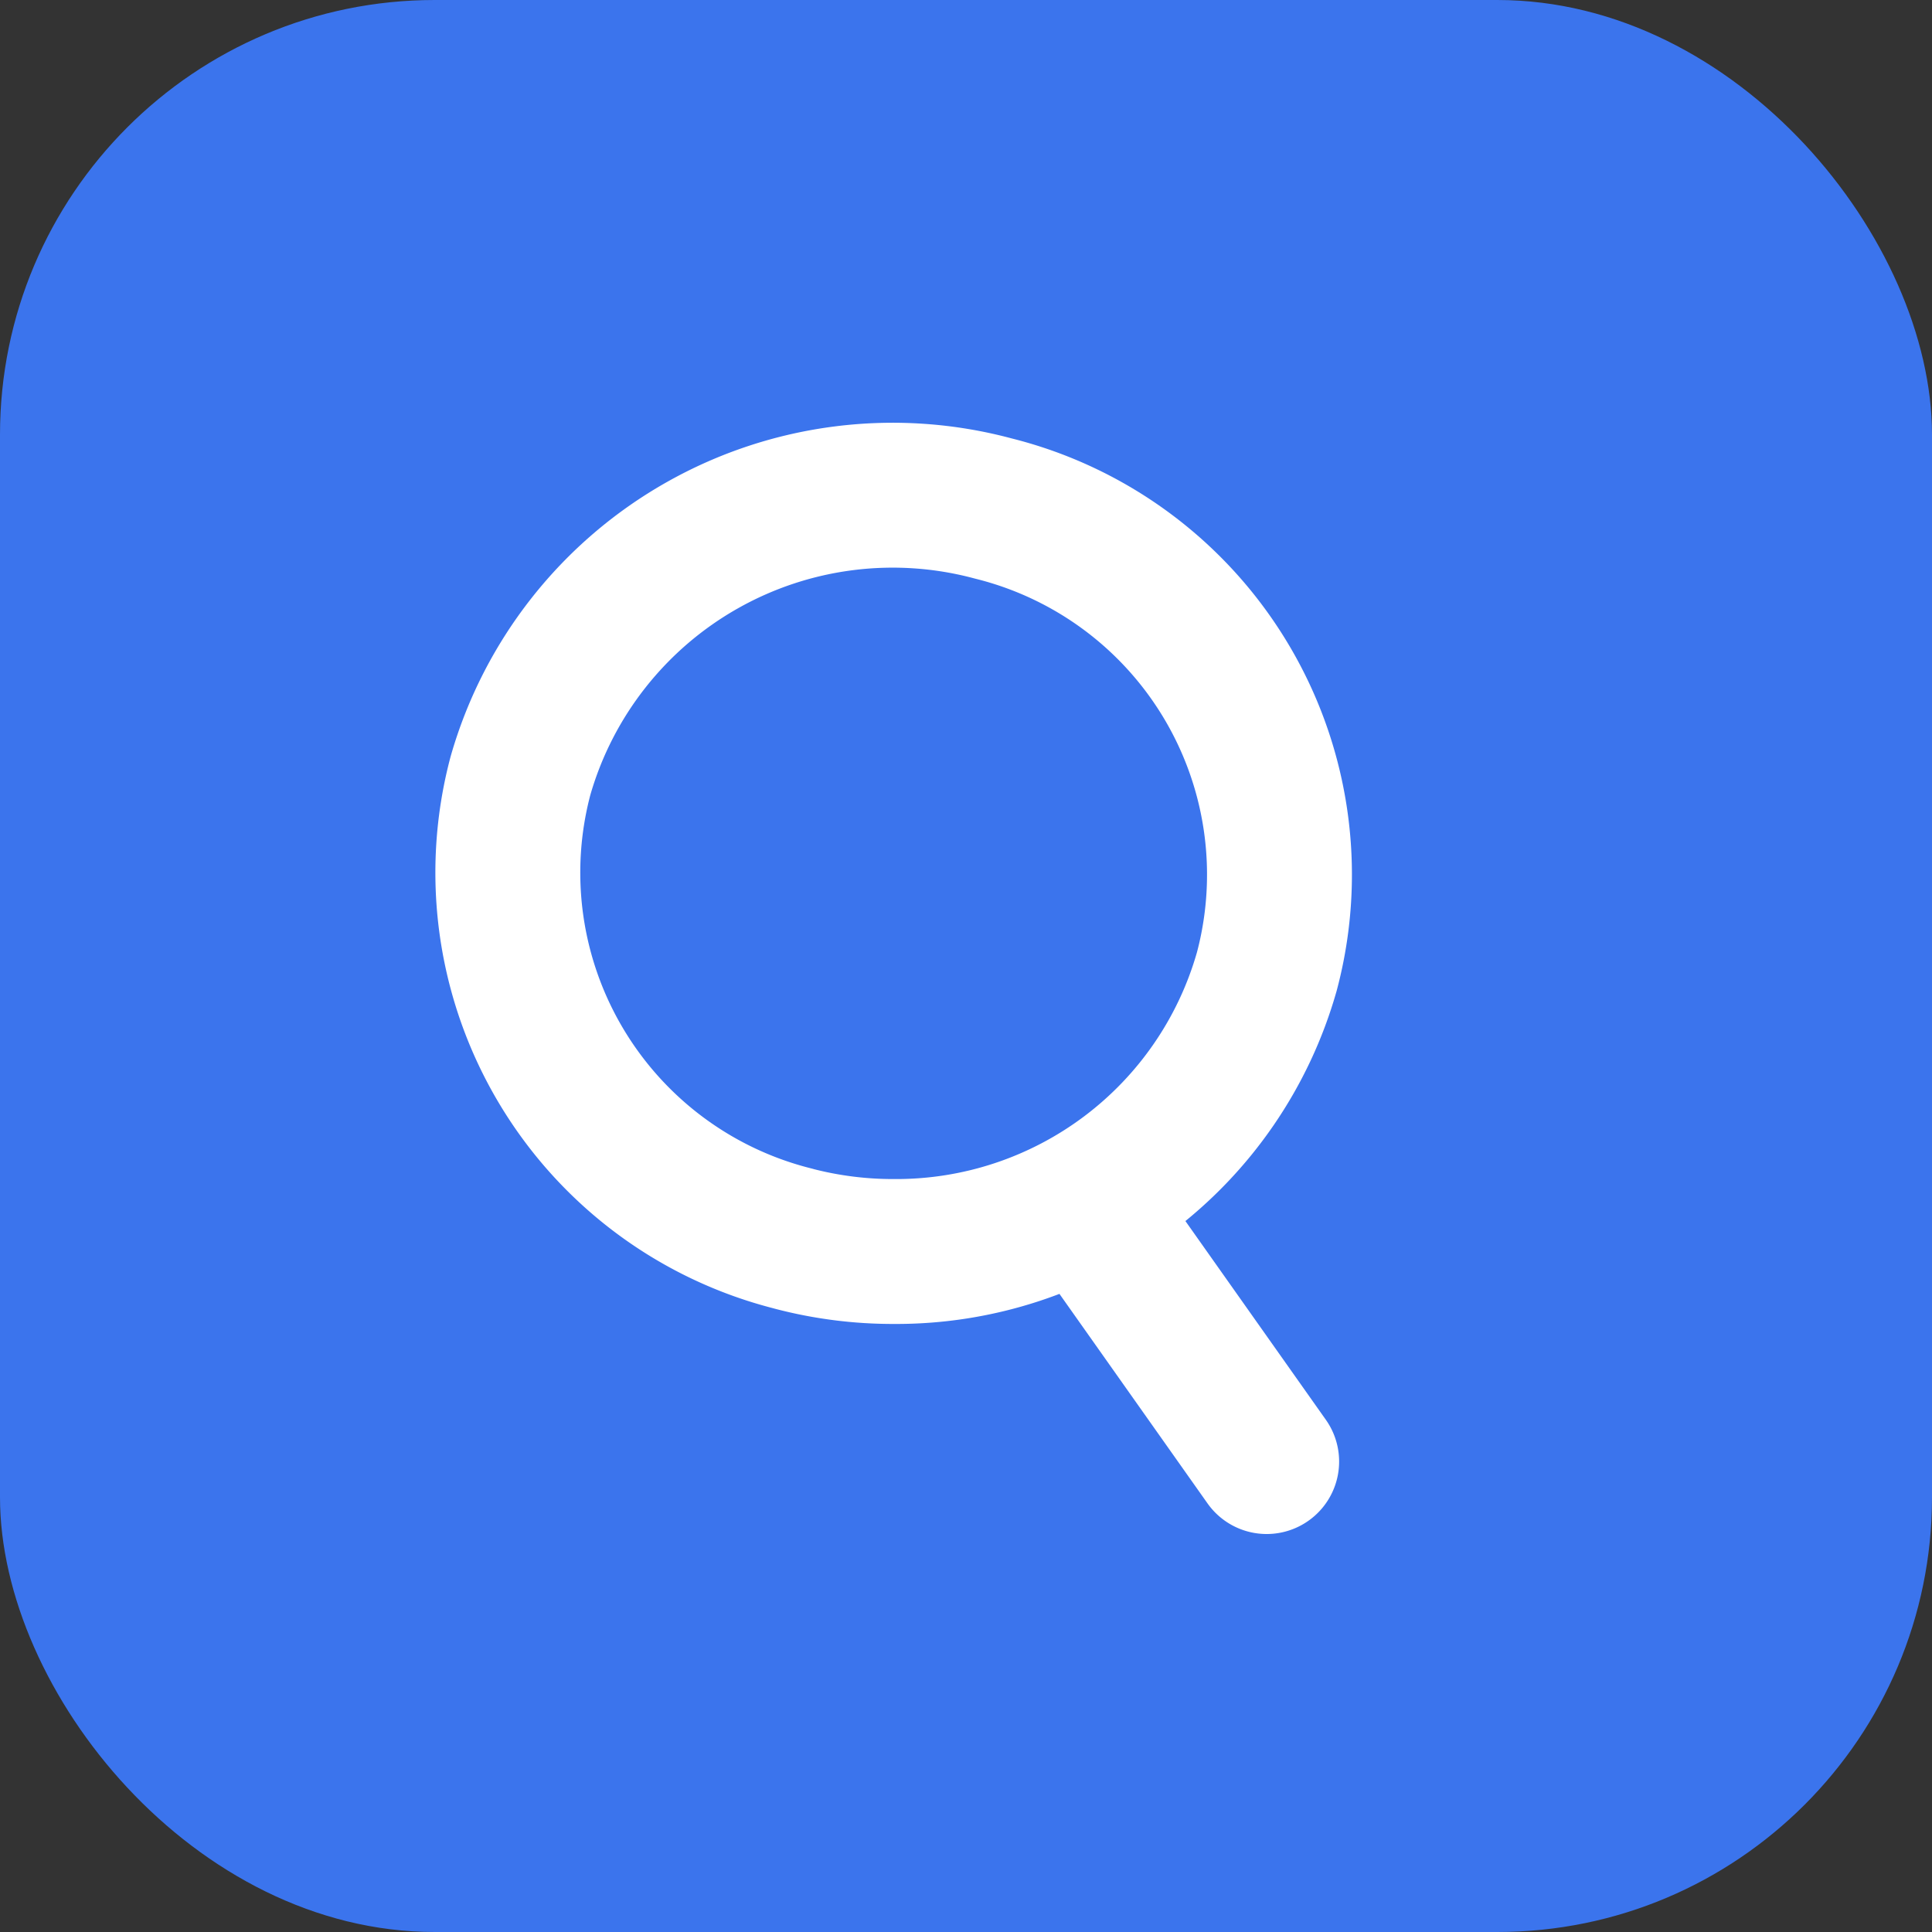
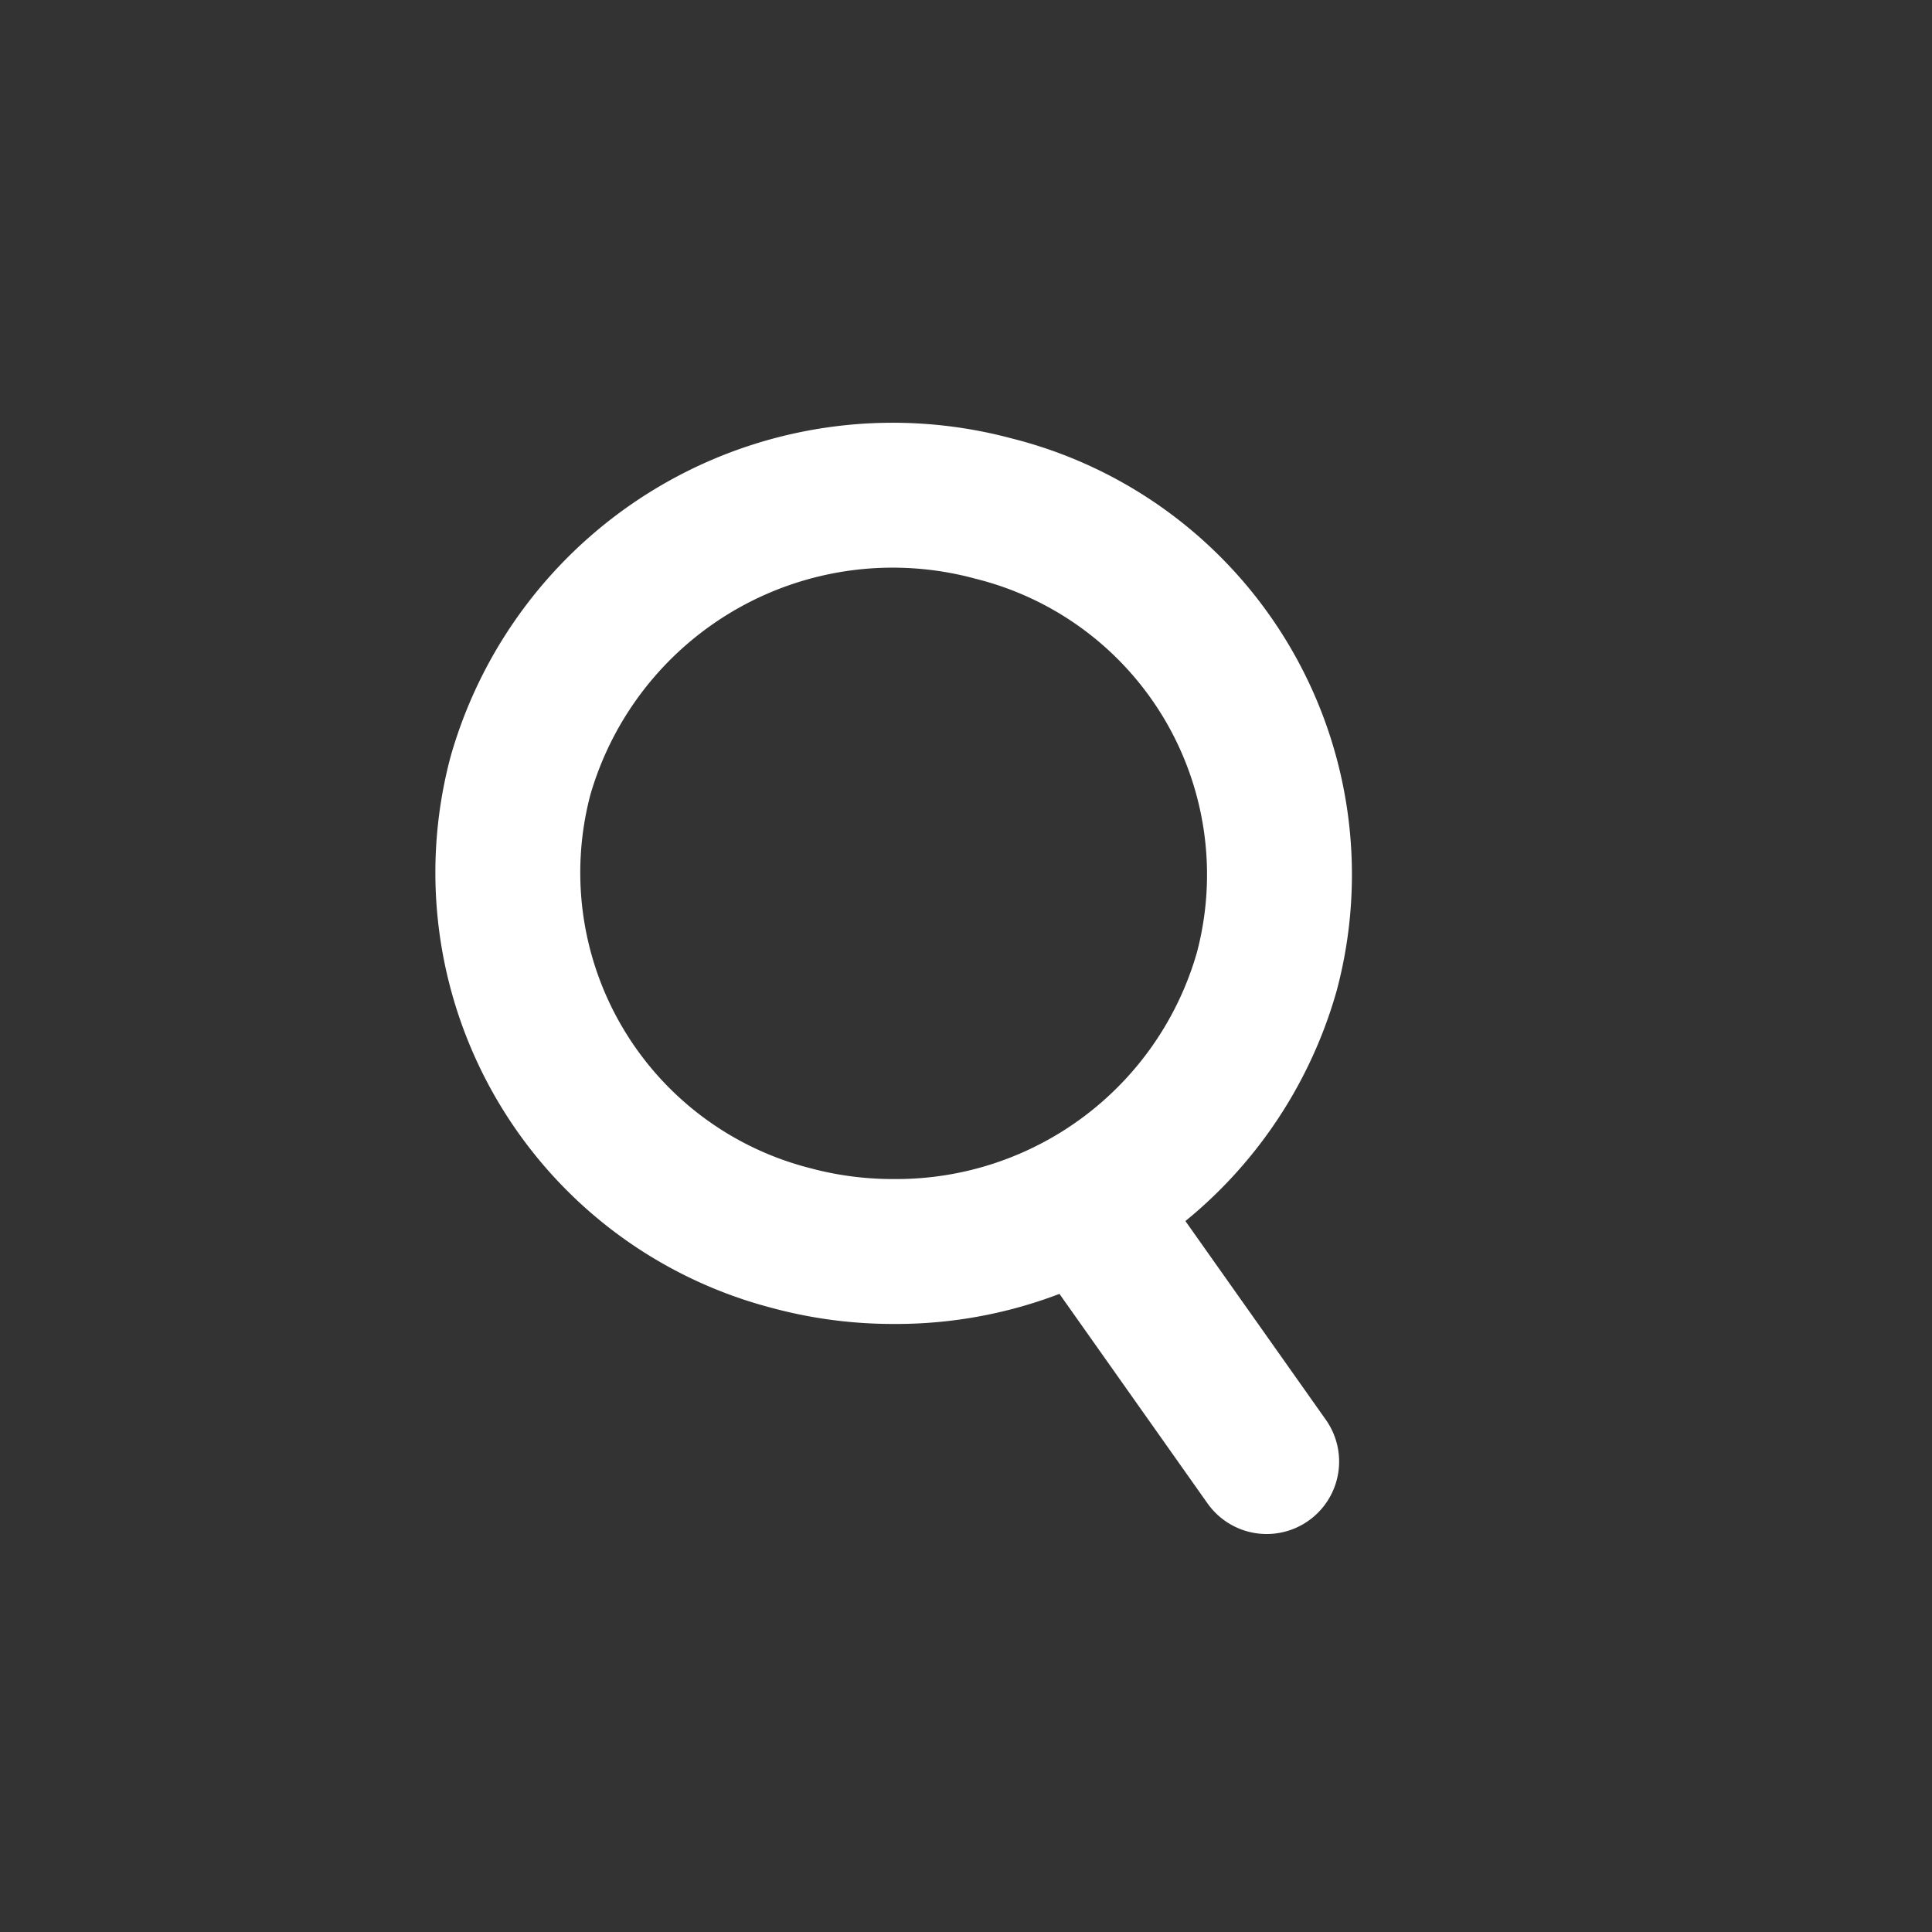
<svg xmlns="http://www.w3.org/2000/svg" width="40" height="40" viewBox="0 0 40 40">
  <rect x="0" y="0" width="40" height="40" fill="#333333" stroke="none" />
  <g data-name="Facebook Pages Search Export" transform="translate(-429.5 -1715)">
-     <rect data-name="Прямоугольник 14308" width="40" height="40" rx="9" transform="translate(429.5 1715)" style="fill:#3b74ed" />
    <path data-name="Объединение 20" d="m17754.756 16768.527 3.629 5.135zm-6.164.521a7.813 7.813 0 0 1-5.656-9.586 8.017 8.017 0 0 1 9.793-5.531 7.811 7.811 0 0 1 5.66 9.582 7.974 7.974 0 0 1-7.719 5.8 8.117 8.117 0 0 1-2.078-.264z" transform="translate(-17302.66 -15028.402)" style="fill:none;stroke:#fff;stroke-linecap:round;stroke-linejoin:round;stroke-width:3px" />
  </g>
</svg>